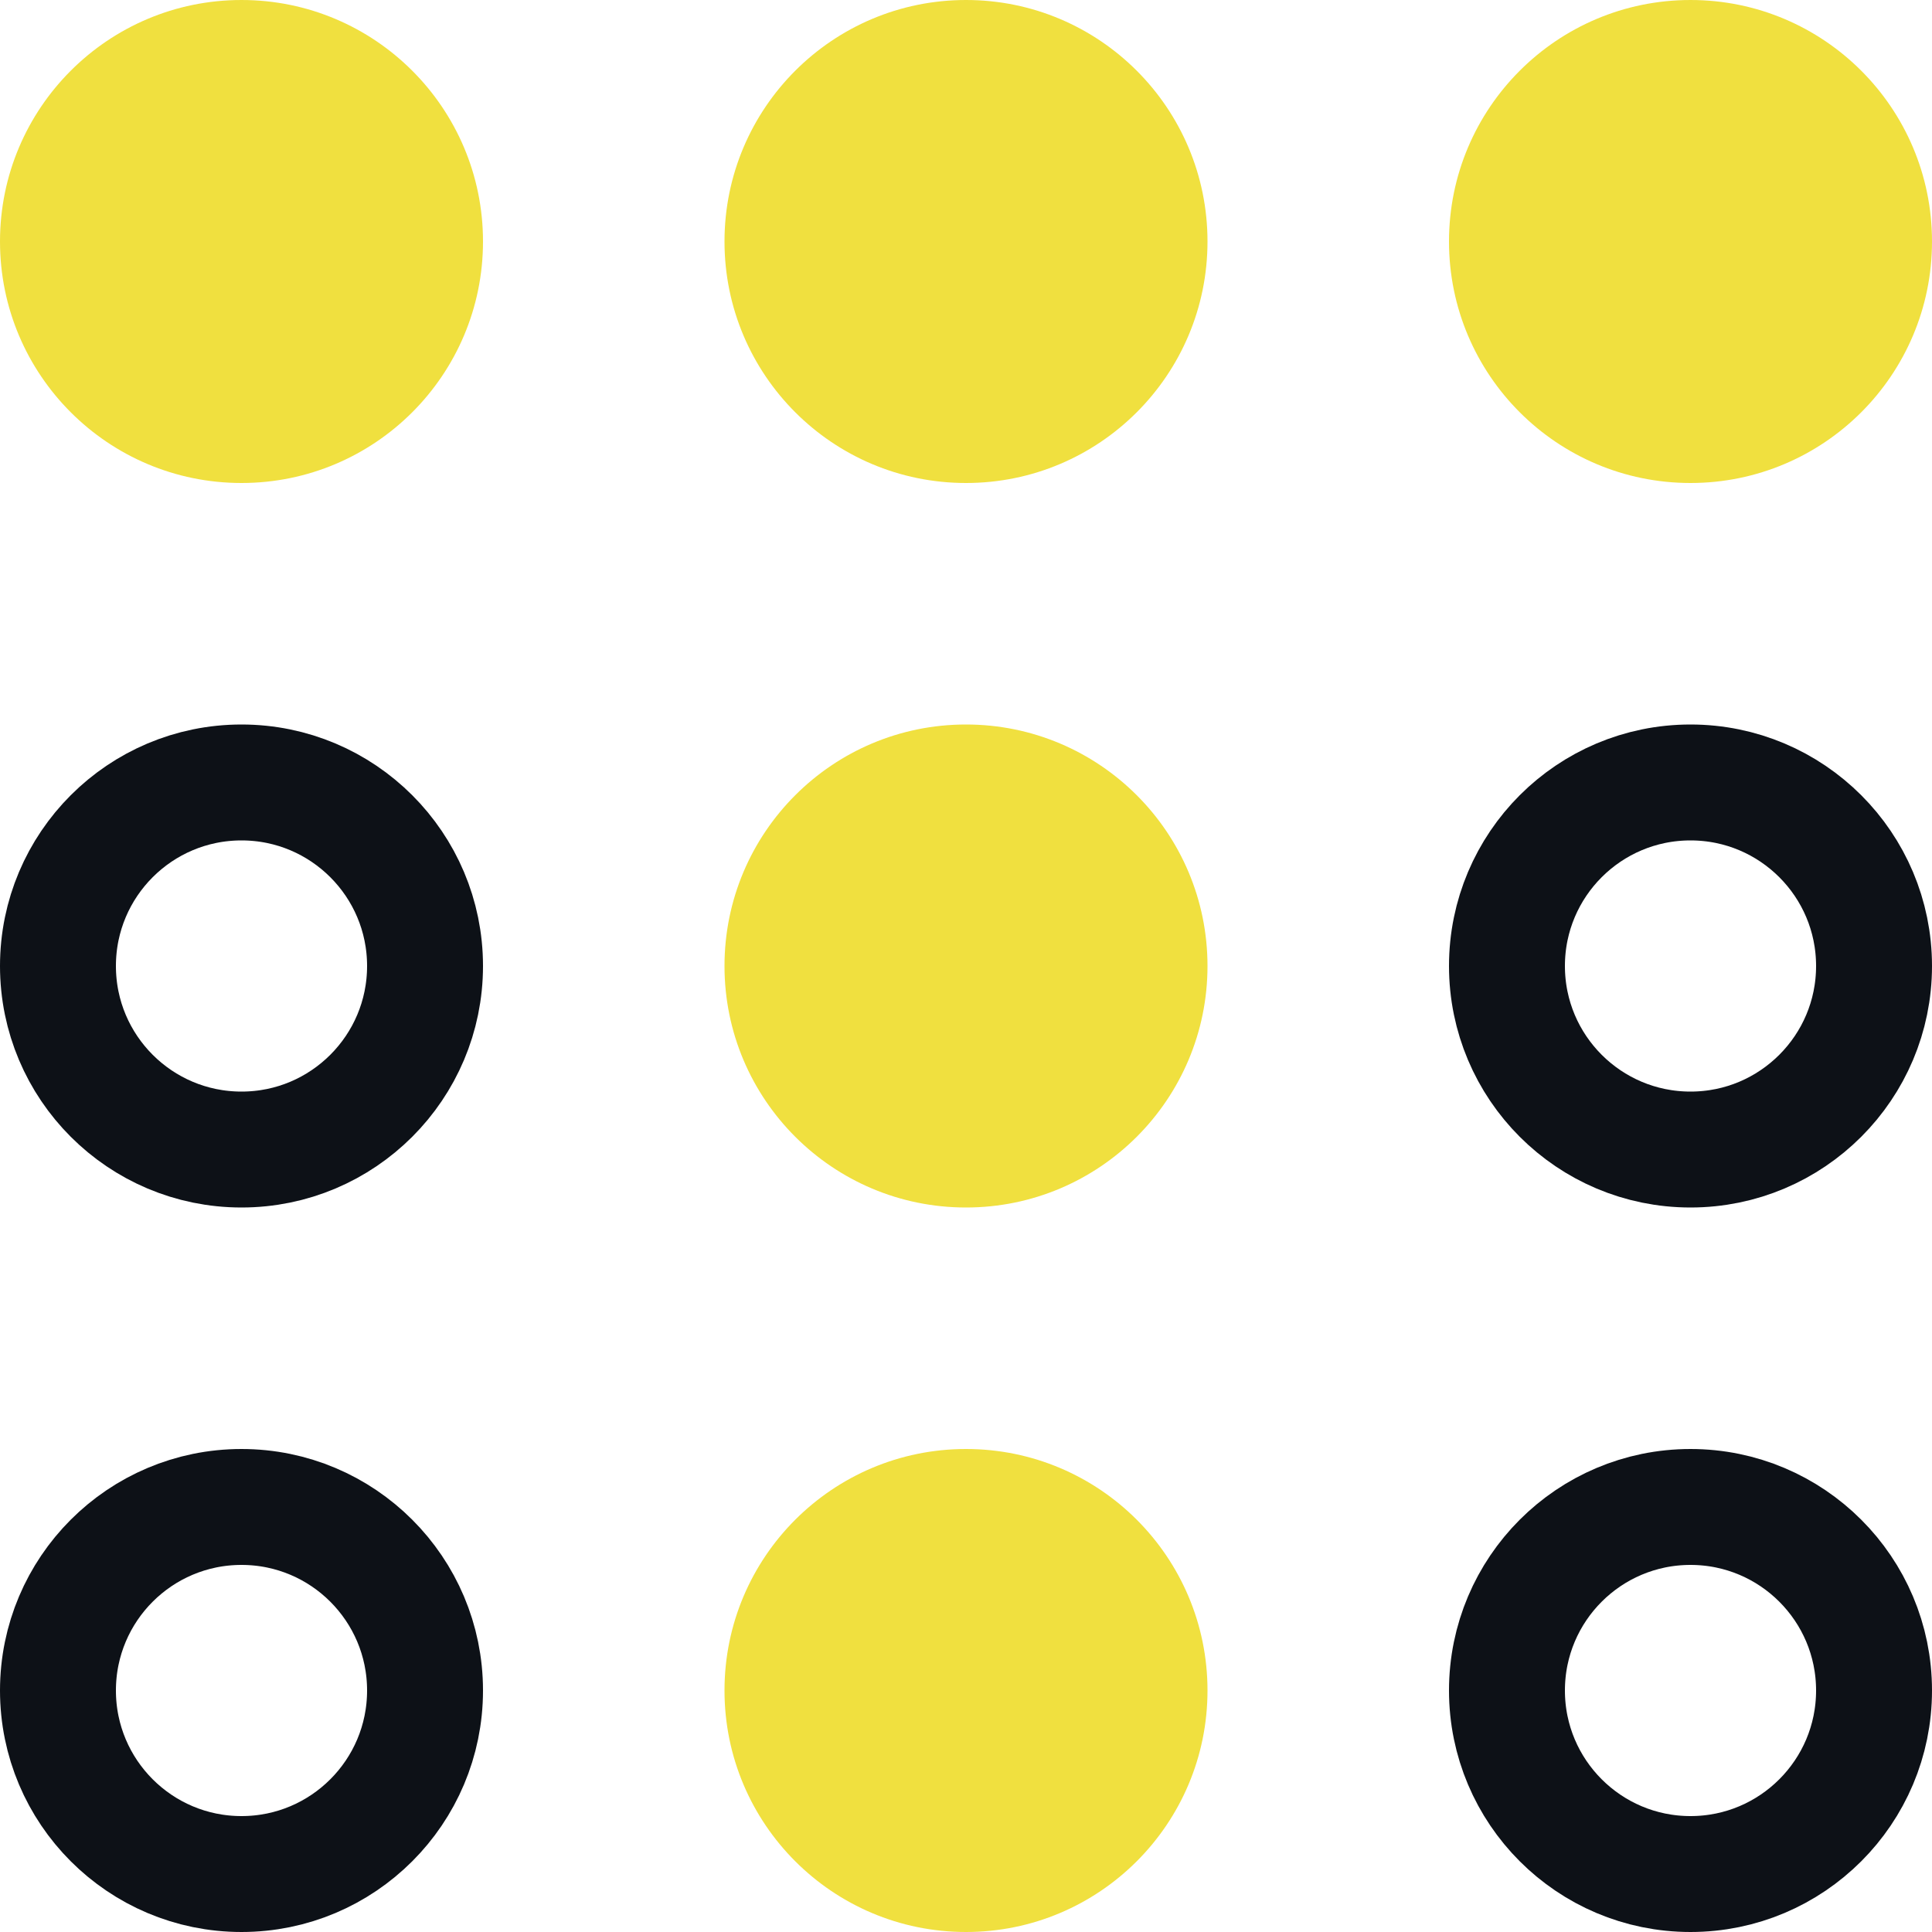
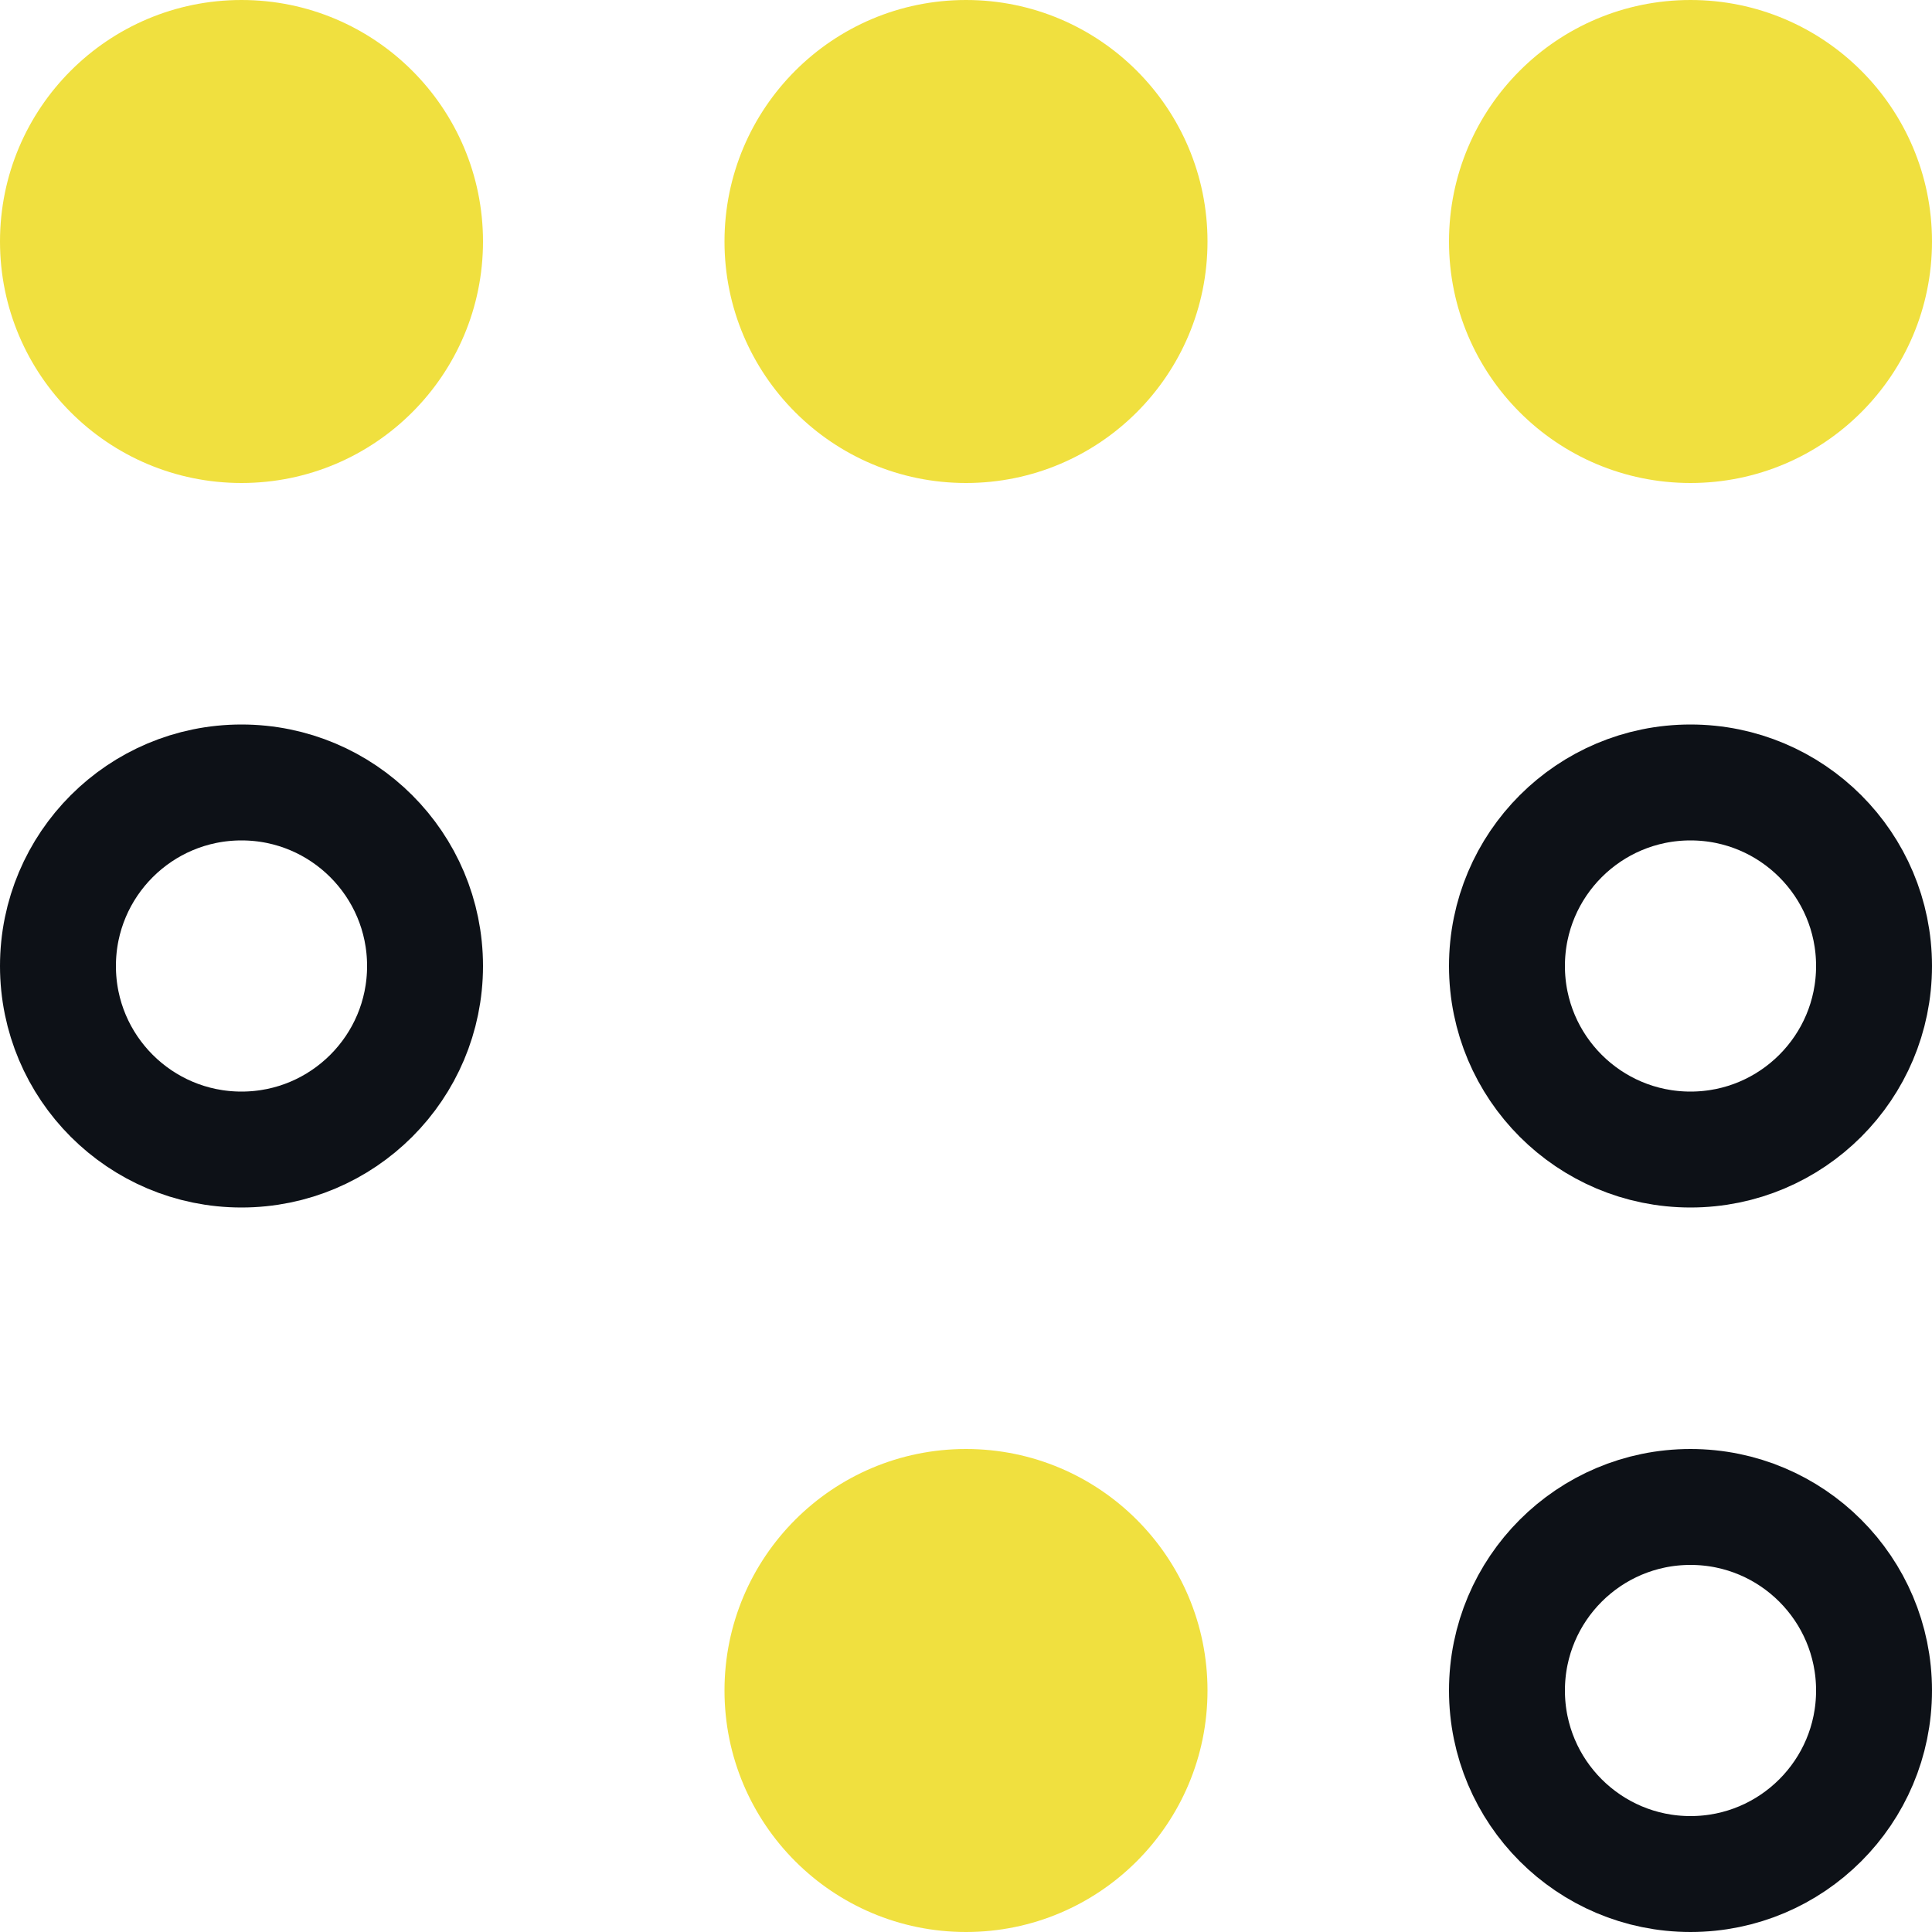
<svg xmlns="http://www.w3.org/2000/svg" width="50" height="50" viewBox="0 0 50 50" fill="none">
  <circle cx="6.25" cy="6.25" r="6.25" fill="#F0E03F" />
  <circle cx="25" cy="6.25" r="6.25" fill="#F0E03F" />
  <circle cx="43.75" cy="6.25" r="6.25" fill="#F0E03F" />
  <circle cx="6.25" cy="25" r="4.75" stroke="#0D1117" stroke-width="3" />
-   <circle cx="6.25" cy="43.75" r="4.75" stroke="#0D1117" stroke-width="3" />
-   <circle cx="25" cy="25" r="6.25" fill="#F0E03F" />
  <circle cx="25" cy="43.75" r="6.25" fill="#F0E03F" />
  <circle cx="43.75" cy="25" r="4.75" stroke="#0D1117" stroke-width="3" />
  <circle cx="43.75" cy="43.75" r="4.75" stroke="#0D1117" stroke-width="3" />
</svg>